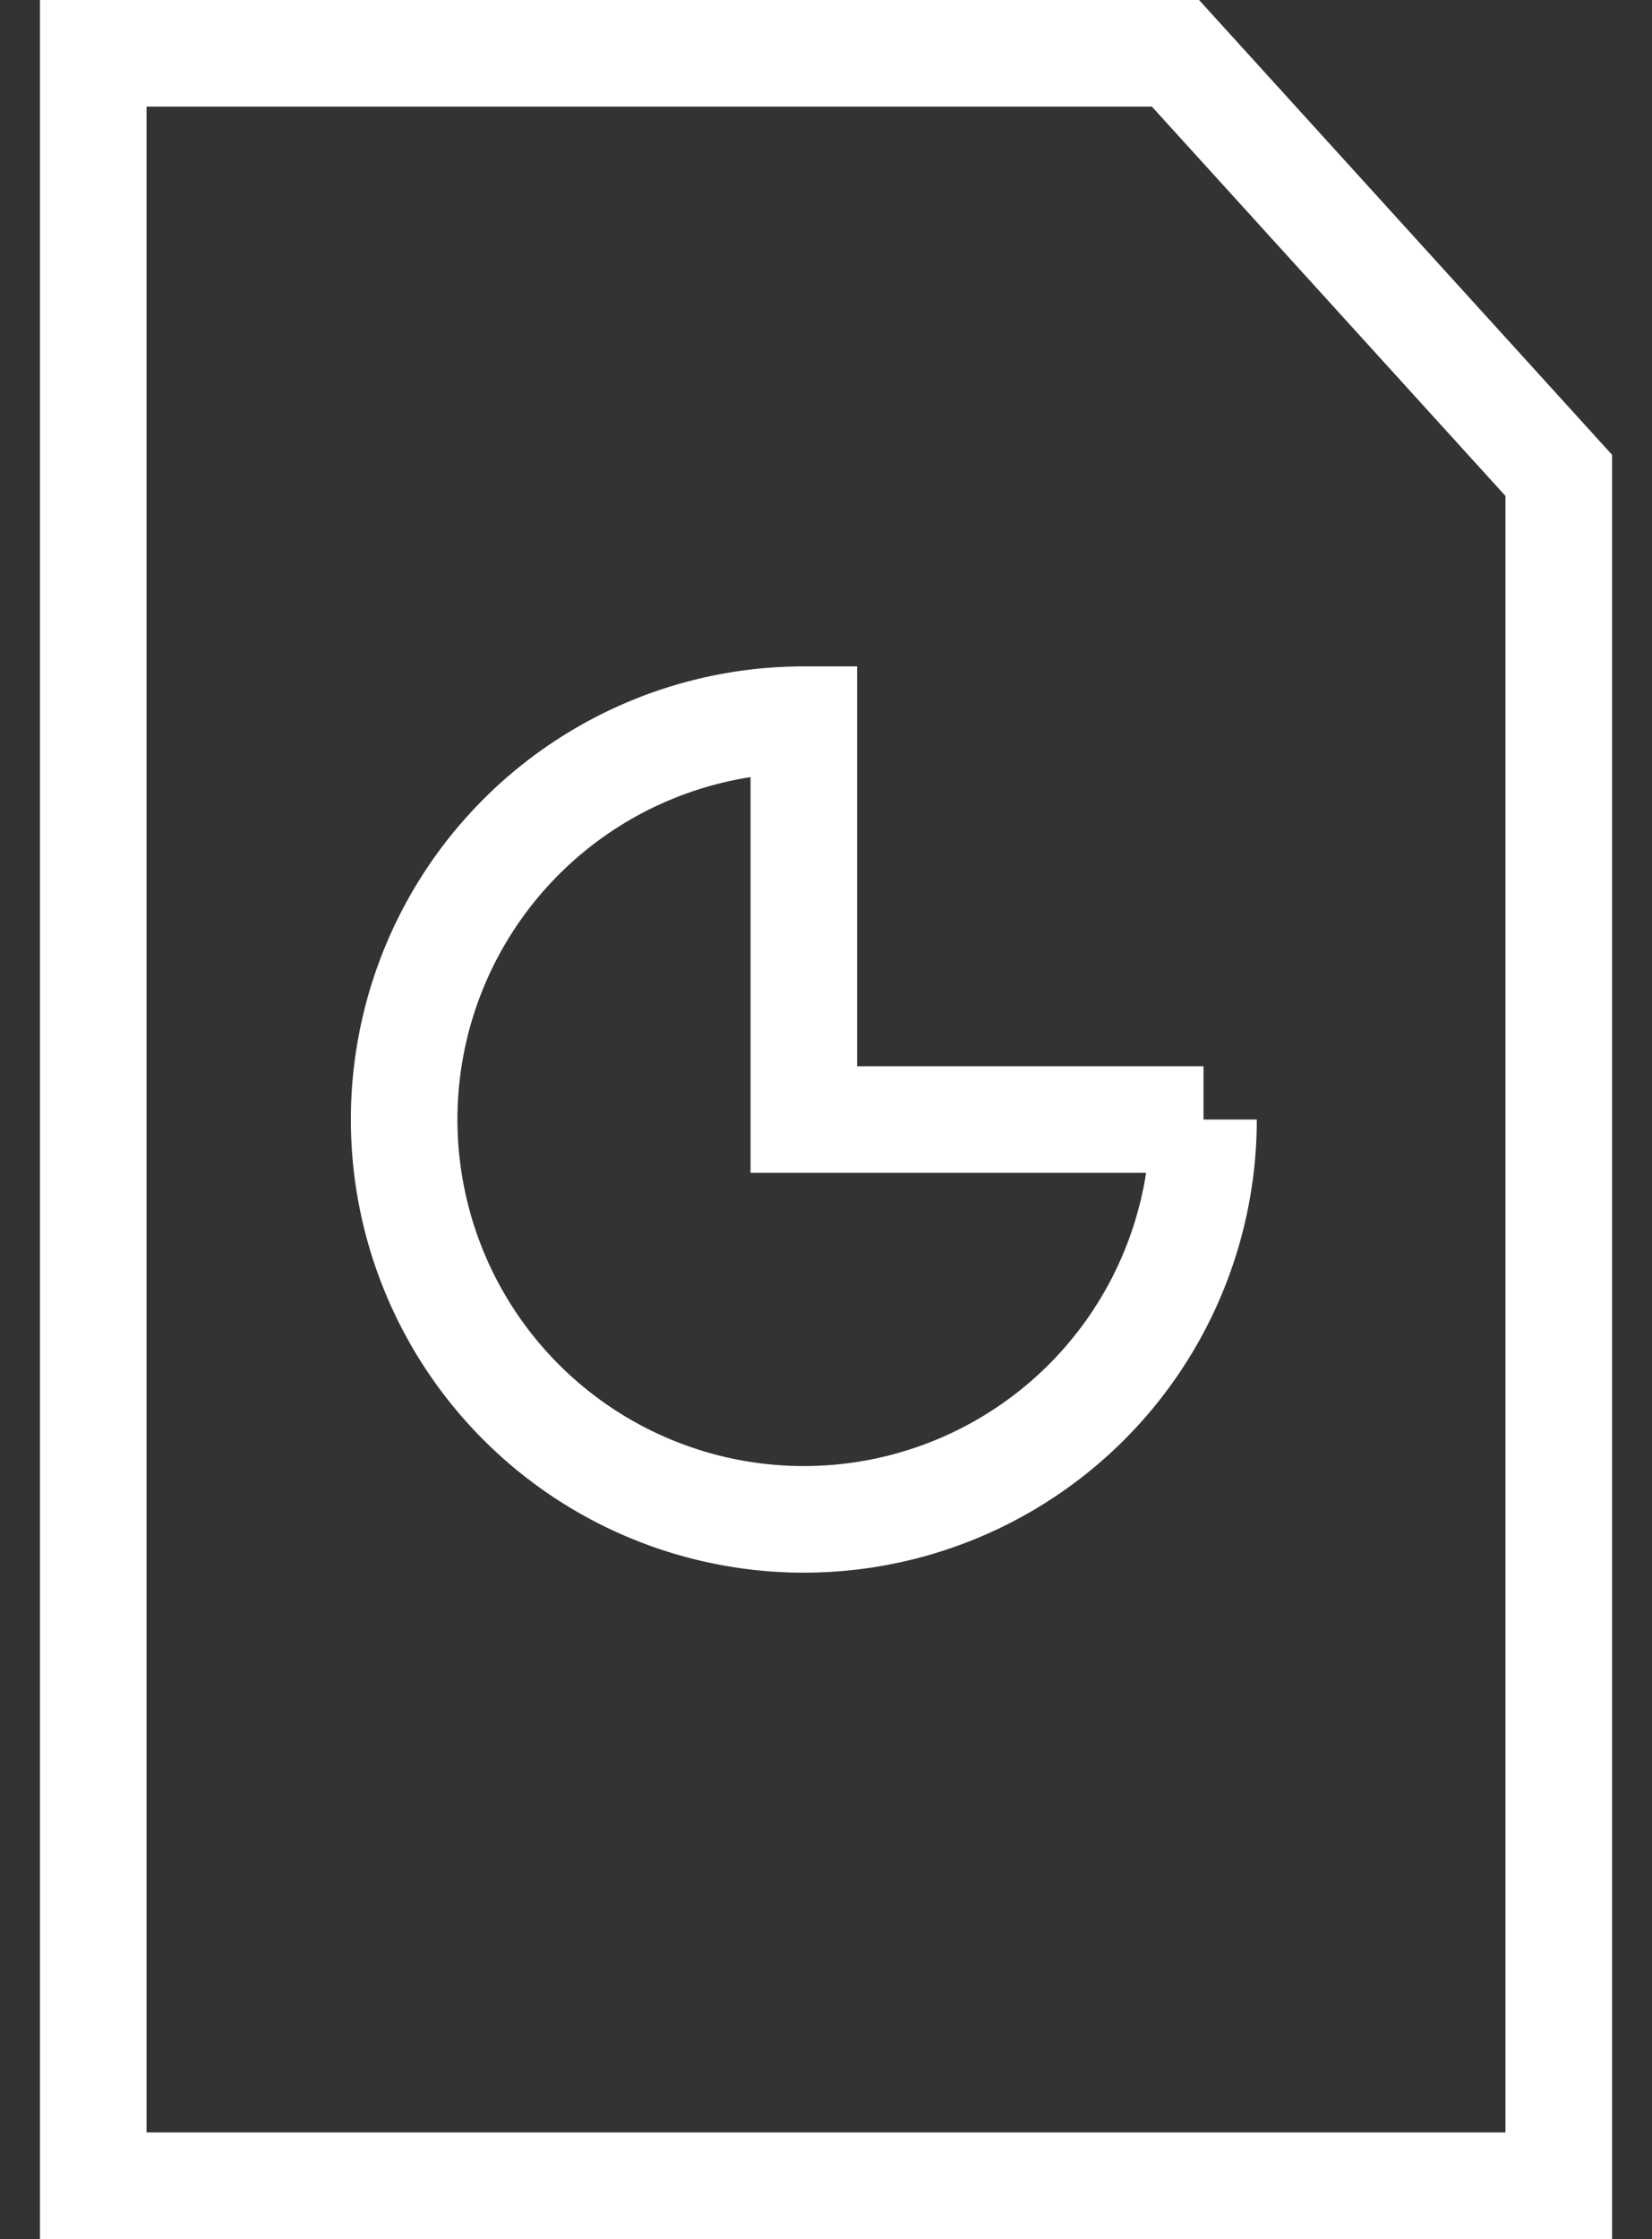
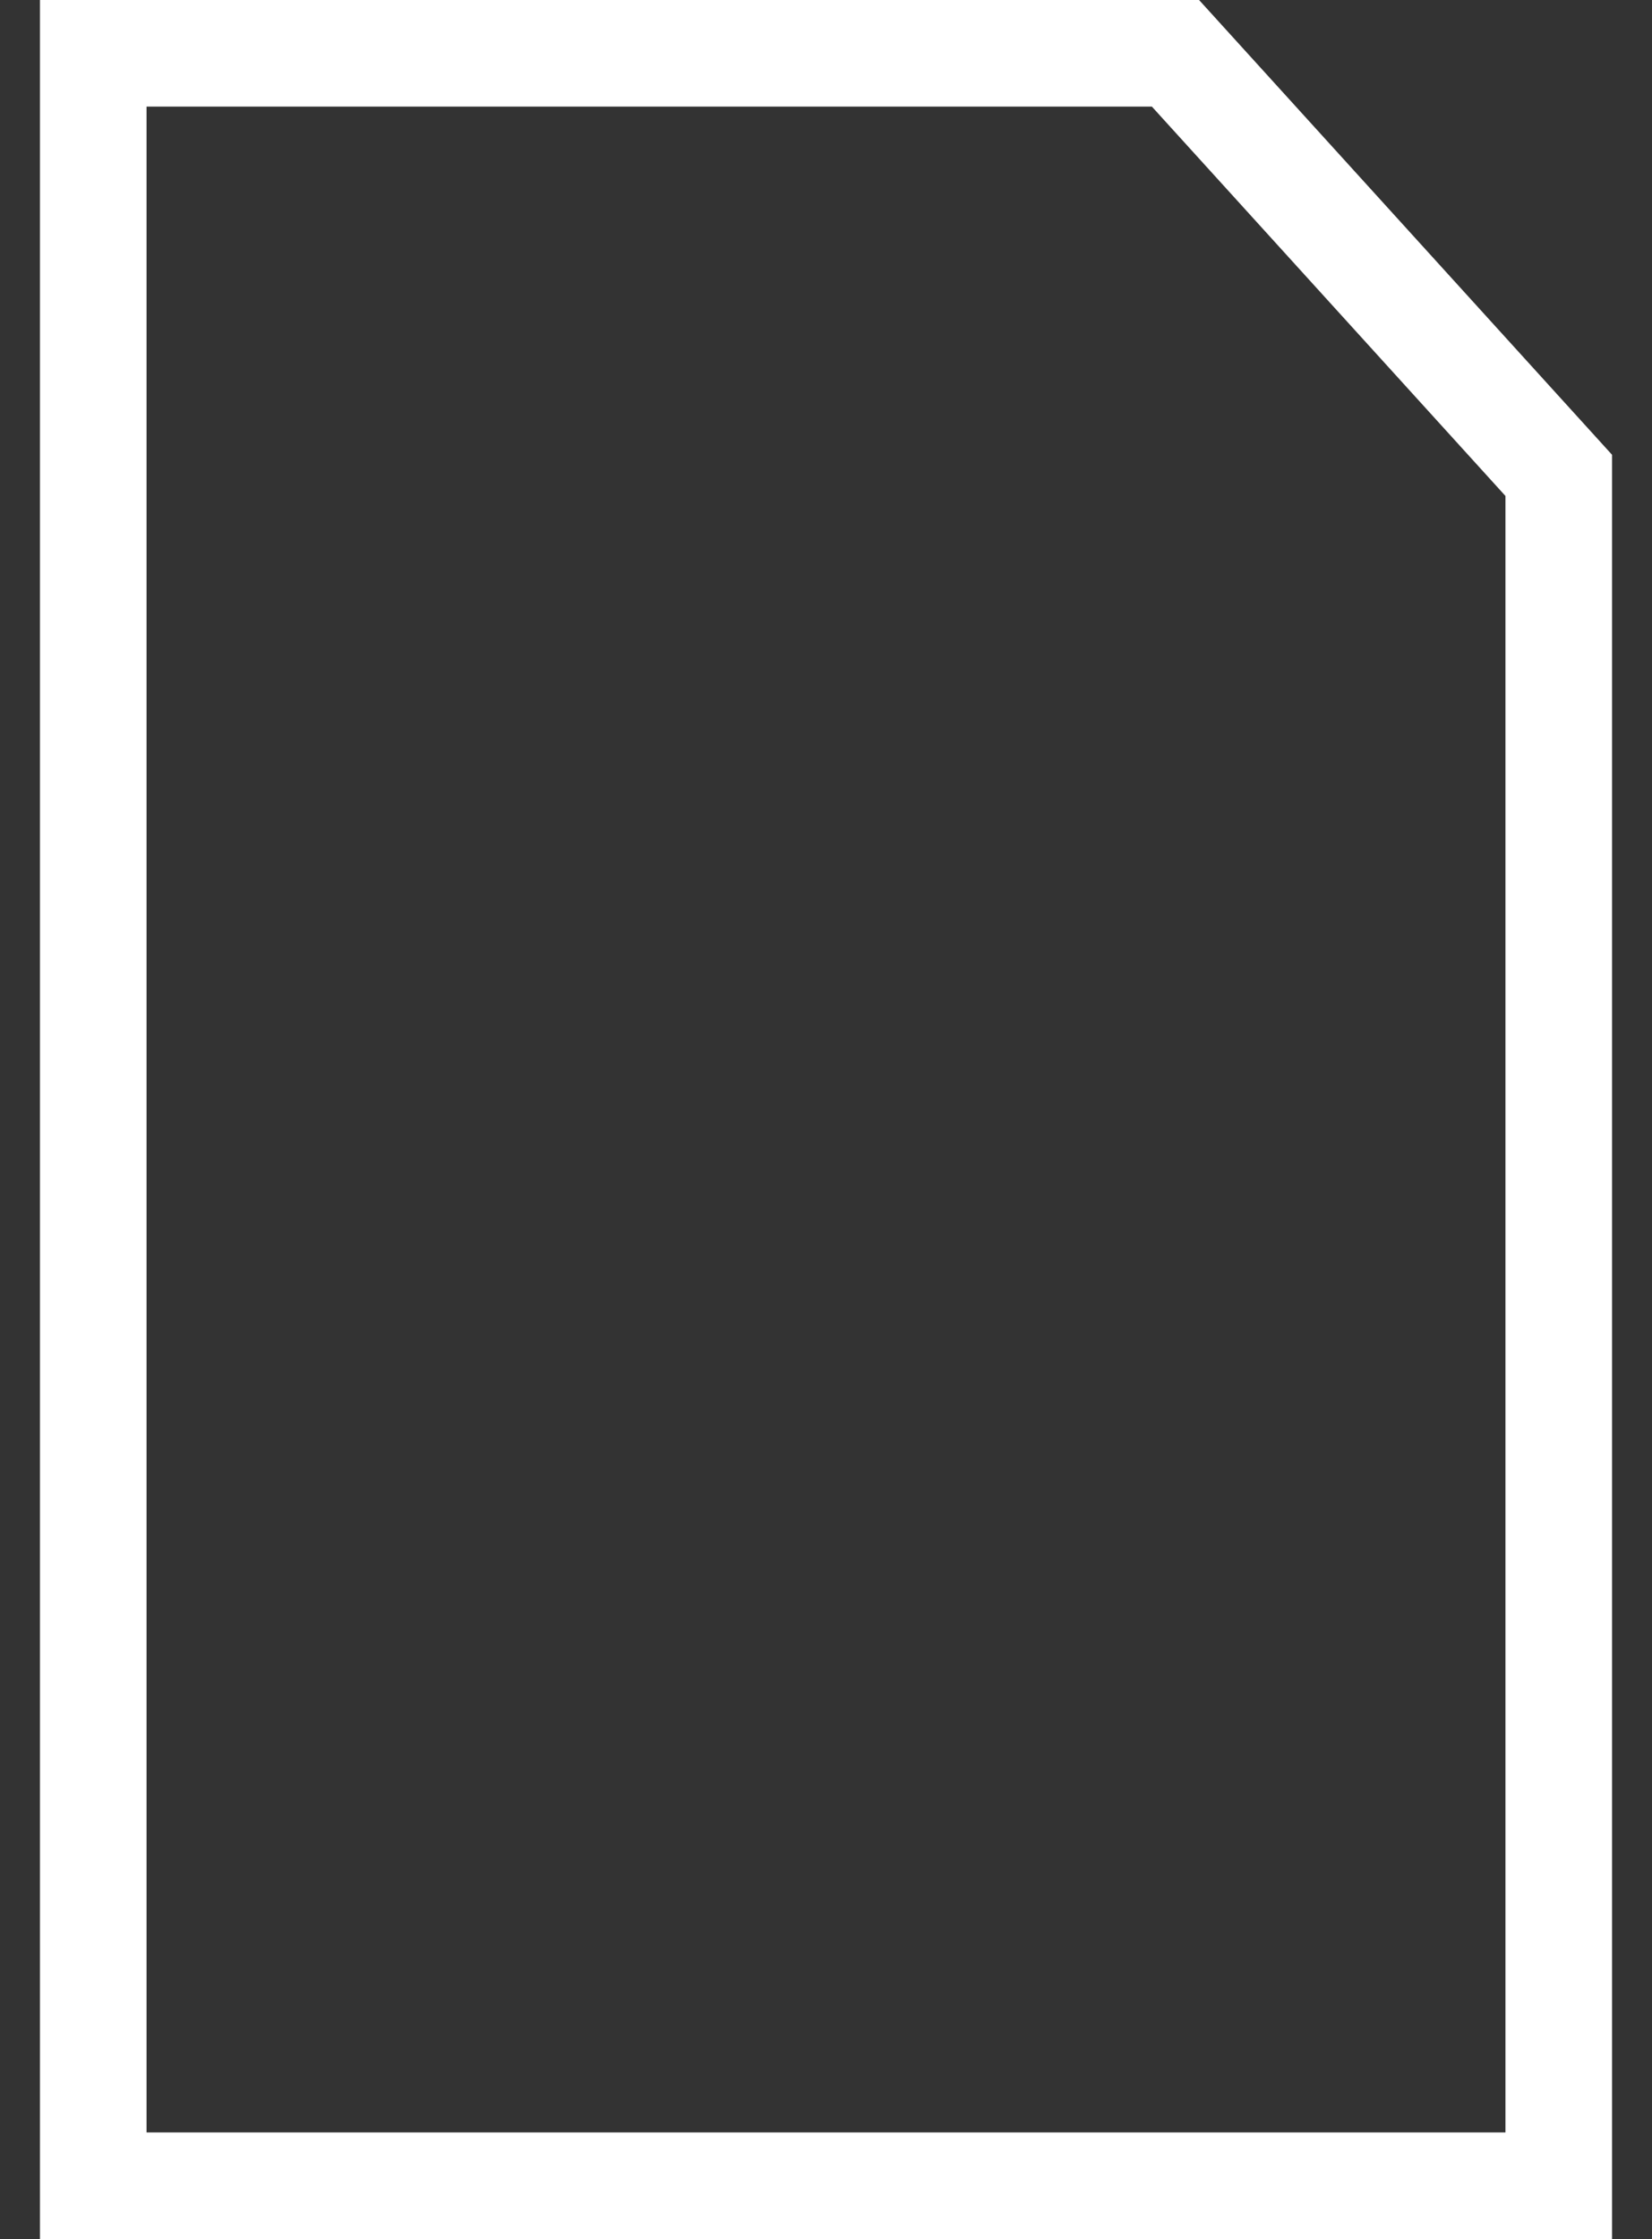
<svg xmlns="http://www.w3.org/2000/svg" width="31" height="42" fill="none">
  <rect width="100%" height="100%" fill="#333333" stroke="none" />
  <path d="M29.25 41H1.75V1h20.308l7.192 7.917V41z" stroke="#fff" stroke-width="2" />
-   <path d="M22.584 21a7.5 7.5 0 11-7.5-7.5V21h7.5z" stroke="#fff" stroke-width="2" />
</svg>